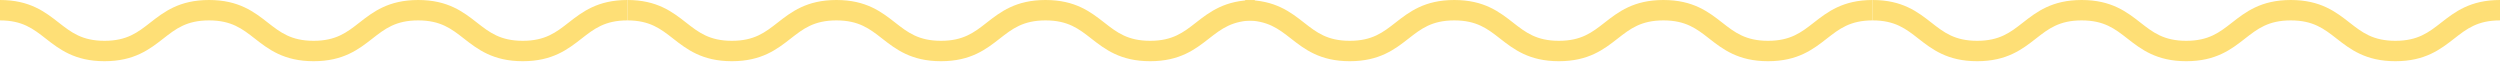
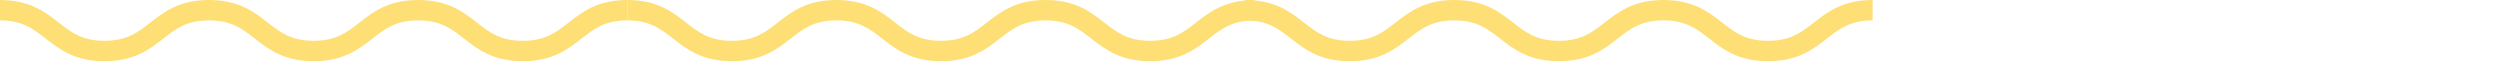
<svg xmlns="http://www.w3.org/2000/svg" width="323" height="8" viewBox="0 0 323 8" fill="none">
  <path d="M73.457 2.925C71.841 4.185 70.447 5.272 67.542 5.272C64.638 5.272 63.242 4.185 61.628 2.925C59.87 1.554 57.879 0 54.026 0C50.176 0 48.186 1.554 46.428 2.925C44.815 4.185 43.422 5.272 40.519 5.272C37.616 5.272 36.222 4.185 34.607 2.925C32.851 1.554 30.86 0 27.008 0C23.157 0 21.167 1.554 19.41 2.926C17.797 4.185 16.405 5.272 13.503 5.272C10.601 5.272 9.208 4.185 7.595 2.925C5.839 1.554 3.85 0 0 0V2.636C2.9 2.636 4.293 3.723 5.906 4.982C7.663 6.354 9.653 7.908 13.503 7.908C17.353 7.908 19.343 6.354 21.101 4.983C22.712 3.723 24.105 2.636 27.008 2.636C29.911 2.636 31.305 3.723 32.92 4.983C34.676 6.354 36.667 7.908 40.519 7.908C44.371 7.908 46.361 6.354 48.117 4.982C49.73 3.723 51.123 2.636 54.026 2.636C56.93 2.636 58.326 3.723 59.94 4.983C61.697 6.354 63.689 7.908 67.542 7.908C71.395 7.908 73.386 6.354 75.144 4.983C76.758 3.723 78.152 2.636 81.057 2.636V0C77.204 0 75.213 1.554 73.457 2.925Z" fill="#FEDF76" />
  <path d="M154.513 2.925C152.897 4.185 151.503 5.272 148.599 5.272C145.694 5.272 144.299 4.185 142.684 2.925C140.927 1.554 138.935 0 135.082 0C131.232 0 129.242 1.554 127.485 2.925C125.872 4.185 124.479 5.272 121.576 5.272C118.672 5.272 117.278 4.185 115.664 2.925C113.908 1.554 111.916 0 108.065 0C104.213 0 102.223 1.554 100.467 2.926C98.854 4.185 97.461 5.272 94.559 5.272C91.657 5.272 90.265 4.185 88.652 2.925C86.895 1.554 84.907 0 81.057 0V2.636C83.957 2.636 85.35 3.723 86.963 4.982C88.719 6.354 90.709 7.908 94.559 7.908C98.41 7.908 100.4 6.354 102.157 4.983C103.769 3.723 105.162 2.636 108.065 2.636C110.968 2.636 112.362 3.723 113.977 4.983C115.733 6.354 117.724 7.908 121.576 7.908C125.427 7.908 127.417 6.354 129.173 4.982C130.786 3.723 132.179 2.636 135.082 2.636C137.987 2.636 139.383 3.723 140.997 4.983C142.753 6.354 144.746 7.908 148.599 7.908C152.452 7.908 154.443 6.354 156.2 4.983C157.815 3.723 159.209 2.636 162.114 2.636V0C158.261 0 156.269 1.554 154.513 2.925Z" fill="#FEDF76" />
  <path d="M234.343 2.925C232.727 4.185 231.333 5.272 228.429 5.272C225.524 5.272 224.129 4.185 222.514 2.925C220.757 1.554 218.765 0 214.913 0C211.062 0 209.072 1.554 207.315 2.925C205.702 4.185 204.309 5.272 201.406 5.272C198.503 5.272 197.108 4.185 195.494 2.925C193.738 1.554 191.746 0 187.895 0C184.043 0 182.053 1.554 180.297 2.926C178.684 4.185 177.291 5.272 174.389 5.272C171.488 5.272 170.095 4.185 168.482 2.925C166.726 1.554 164.737 0 160.887 0V2.636C163.787 2.636 165.18 3.723 166.793 4.982C168.549 6.354 170.539 7.908 174.389 7.908C178.24 7.908 180.23 6.354 181.987 4.983C183.599 3.723 184.992 2.636 187.895 2.636C190.798 2.636 192.192 3.723 193.807 4.983C195.563 6.354 197.554 7.908 201.406 7.908C205.257 7.908 207.247 6.354 209.003 4.982C210.616 3.723 212.009 2.636 214.913 2.636C217.817 2.636 219.213 3.723 220.827 4.983C222.583 6.354 224.576 7.908 228.429 7.908C232.282 7.908 234.273 6.354 236.031 4.983C237.645 3.723 239.039 2.636 241.944 2.636V0C238.091 0 236.099 1.554 234.343 2.925Z" fill="#FEDF76" />
-   <path d="M315.4 2.925C313.784 4.185 312.39 5.272 309.485 5.272C306.581 5.272 305.185 4.185 303.571 2.925C301.813 1.554 299.822 0 295.969 0C292.119 0 290.129 1.554 288.371 2.925C286.758 4.185 285.366 5.272 282.462 5.272C279.559 5.272 278.165 4.185 276.551 2.925C274.794 1.554 272.803 0 268.952 0C265.1 0 263.11 1.554 261.354 2.926C259.741 4.185 258.348 5.272 255.446 5.272C252.544 5.272 251.151 4.185 249.538 2.925C247.782 1.554 245.794 0 241.943 0V2.636C244.844 2.636 246.237 3.723 247.85 4.982C249.606 6.354 251.596 7.908 255.446 7.908C259.296 7.908 261.286 6.354 263.044 4.983C264.656 3.723 266.048 2.636 268.952 2.636C271.855 2.636 273.249 3.723 274.863 4.983C276.62 6.354 278.611 7.908 282.462 7.908C286.314 7.908 288.304 6.354 290.06 4.982C291.673 3.723 293.066 2.636 295.969 2.636C298.874 2.636 300.269 3.723 301.884 4.983C303.64 6.354 305.632 7.908 309.485 7.908C313.338 7.908 315.33 6.354 317.087 4.983C318.702 3.723 320.096 2.636 323 2.636V0C319.147 0 317.156 1.554 315.4 2.925Z" fill="#FEDF76" />
</svg>